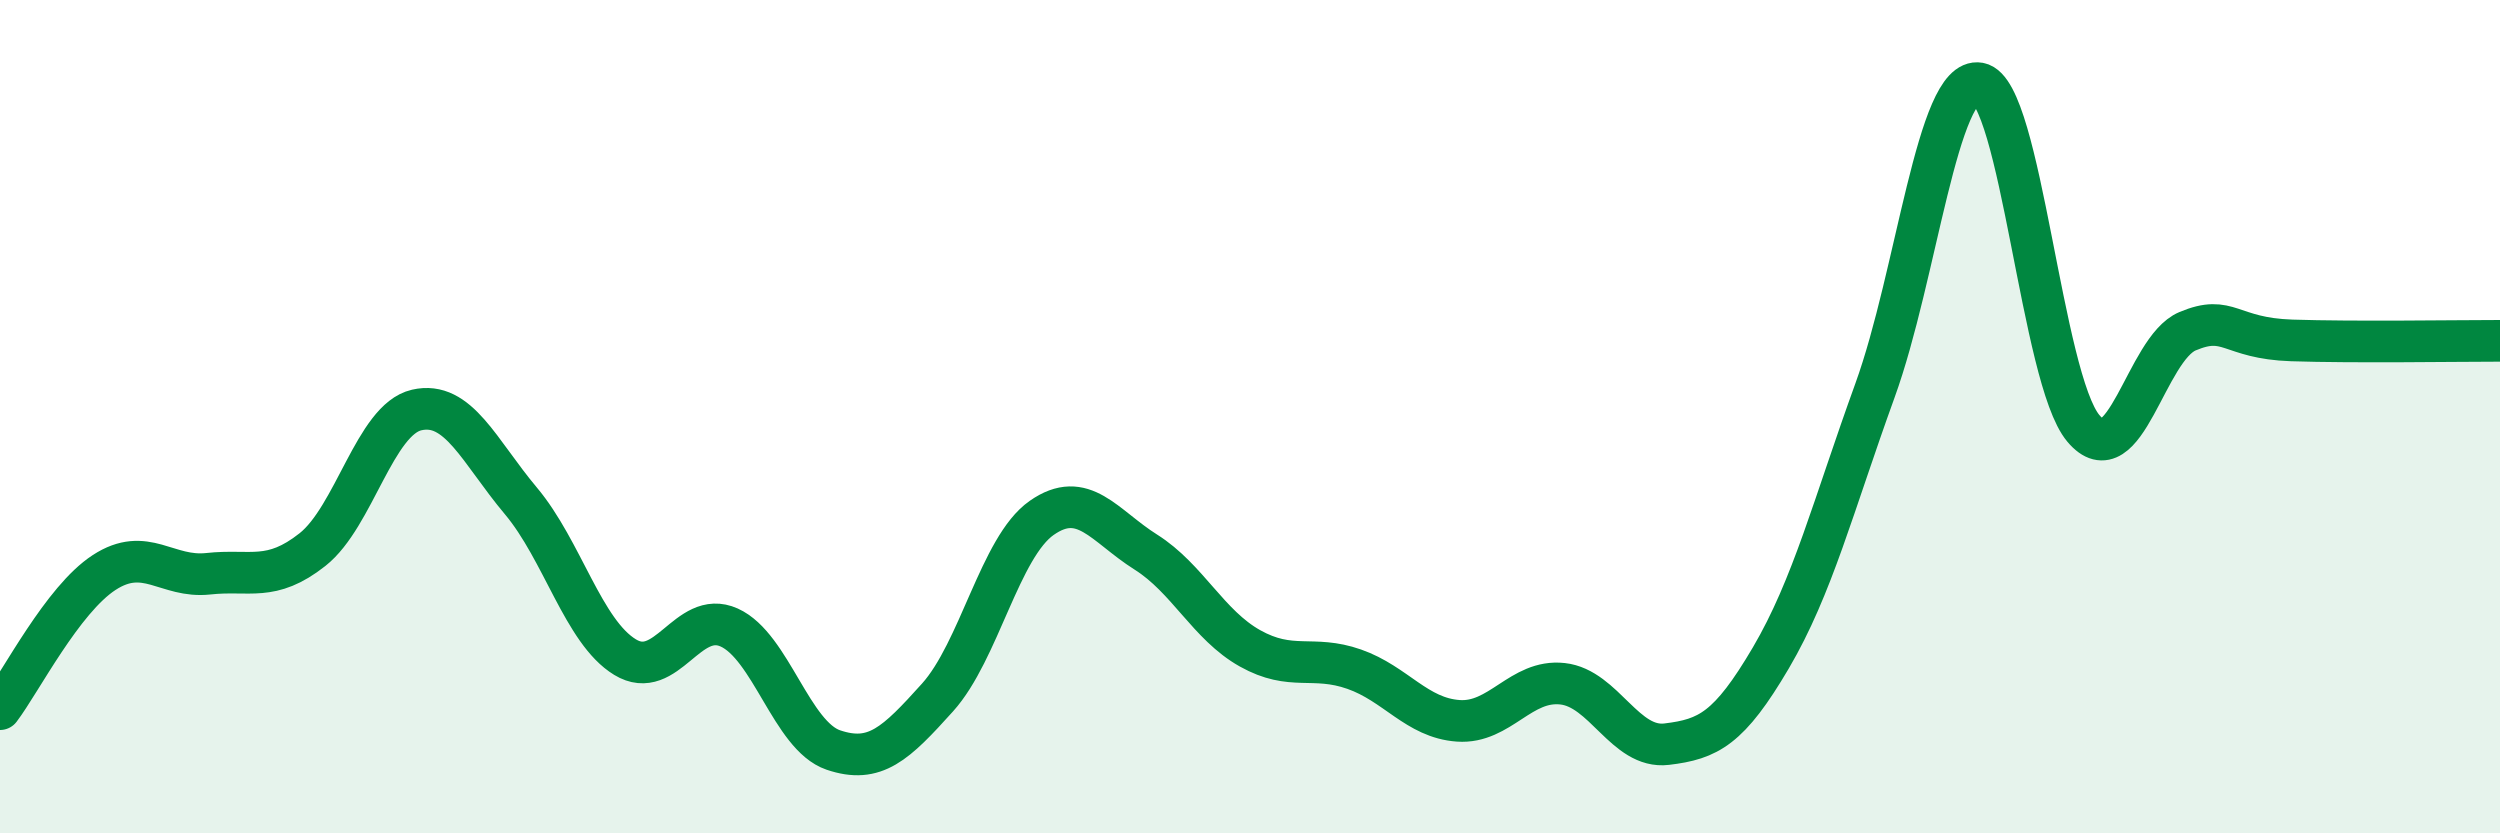
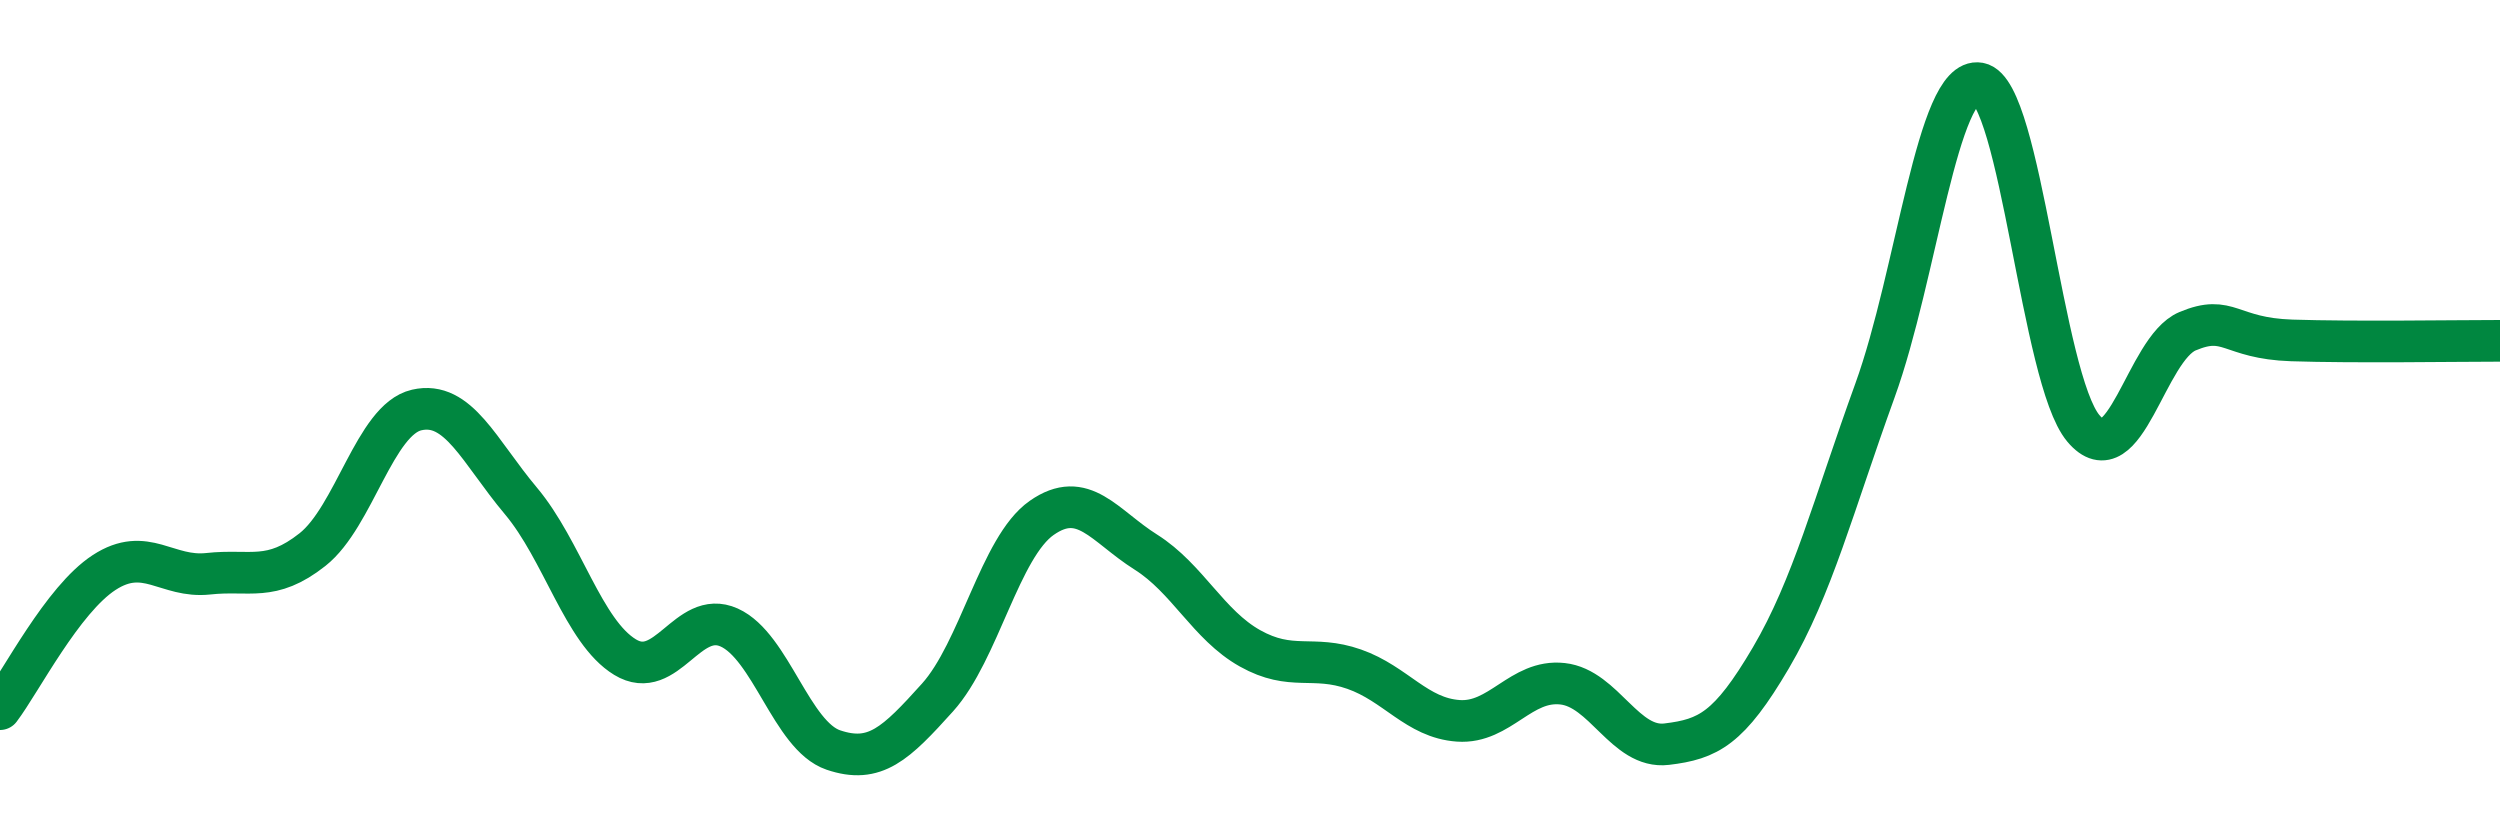
<svg xmlns="http://www.w3.org/2000/svg" width="60" height="20" viewBox="0 0 60 20">
-   <path d="M 0,17.02 C 0.5,16.36 1.5,14.39 2.5,13.74 C 3.5,13.09 4,13.88 5,13.77 C 6,13.66 6.5,13.98 7.5,13.19 C 8.5,12.4 9,10.07 10,9.84 C 11,9.61 11.5,10.83 12.5,12.02 C 13.5,13.21 14,15.16 15,15.77 C 16,16.38 16.5,14.61 17.5,15.06 C 18.5,15.51 19,17.66 20,18 C 21,18.34 21.5,17.85 22.5,16.74 C 23.5,15.63 24,13.13 25,12.43 C 26,11.73 26.5,12.62 27.5,13.25 C 28.5,13.88 29,15 30,15.56 C 31,16.12 31.5,15.71 32.5,16.06 C 33.5,16.41 34,17.23 35,17.3 C 36,17.37 36.5,16.3 37.5,16.41 C 38.5,16.52 39,17.98 40,17.86 C 41,17.74 41.5,17.49 42.5,15.79 C 43.5,14.09 44,12.13 45,9.37 C 46,6.61 46.5,1.82 47.5,2 C 48.5,2.18 49,9.09 50,10.28 C 51,11.47 51.5,8.37 52.5,7.95 C 53.5,7.53 53.5,8.12 55,8.17 C 56.5,8.22 59,8.18 60,8.18L60 20L0 20Z" fill="#008740" opacity="0.1" stroke-linecap="round" stroke-linejoin="round" />
  <path d="M 0,17.02 C 0.5,16.36 1.5,14.39 2.5,13.74 C 3.5,13.09 4,13.88 5,13.77 C 6,13.66 6.5,13.98 7.5,13.19 C 8.5,12.4 9,10.07 10,9.84 C 11,9.61 11.5,10.83 12.5,12.02 C 13.5,13.21 14,15.16 15,15.77 C 16,16.38 16.5,14.61 17.5,15.06 C 18.5,15.51 19,17.66 20,18 C 21,18.34 21.5,17.85 22.5,16.74 C 23.5,15.63 24,13.13 25,12.43 C 26,11.73 26.5,12.62 27.5,13.25 C 28.5,13.88 29,15 30,15.56 C 31,16.12 31.5,15.71 32.5,16.06 C 33.5,16.41 34,17.23 35,17.3 C 36,17.37 36.5,16.3 37.5,16.41 C 38.5,16.52 39,17.98 40,17.86 C 41,17.74 41.5,17.49 42.5,15.79 C 43.5,14.09 44,12.13 45,9.37 C 46,6.61 46.5,1.82 47.5,2 C 48.5,2.18 49,9.09 50,10.28 C 51,11.47 51.5,8.37 52.5,7.95 C 53.5,7.53 53.5,8.12 55,8.17 C 56.5,8.22 59,8.18 60,8.18" stroke="#008740" stroke-width="1" fill="none" stroke-linecap="round" stroke-linejoin="round" />
</svg>